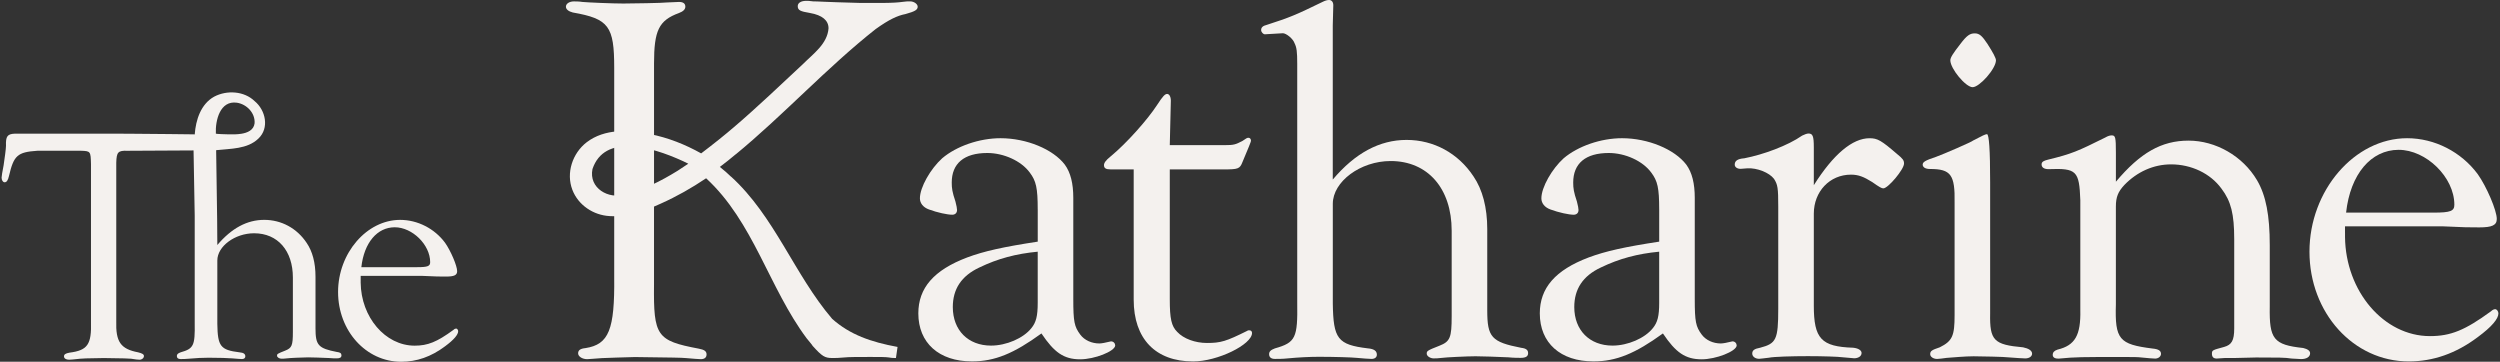
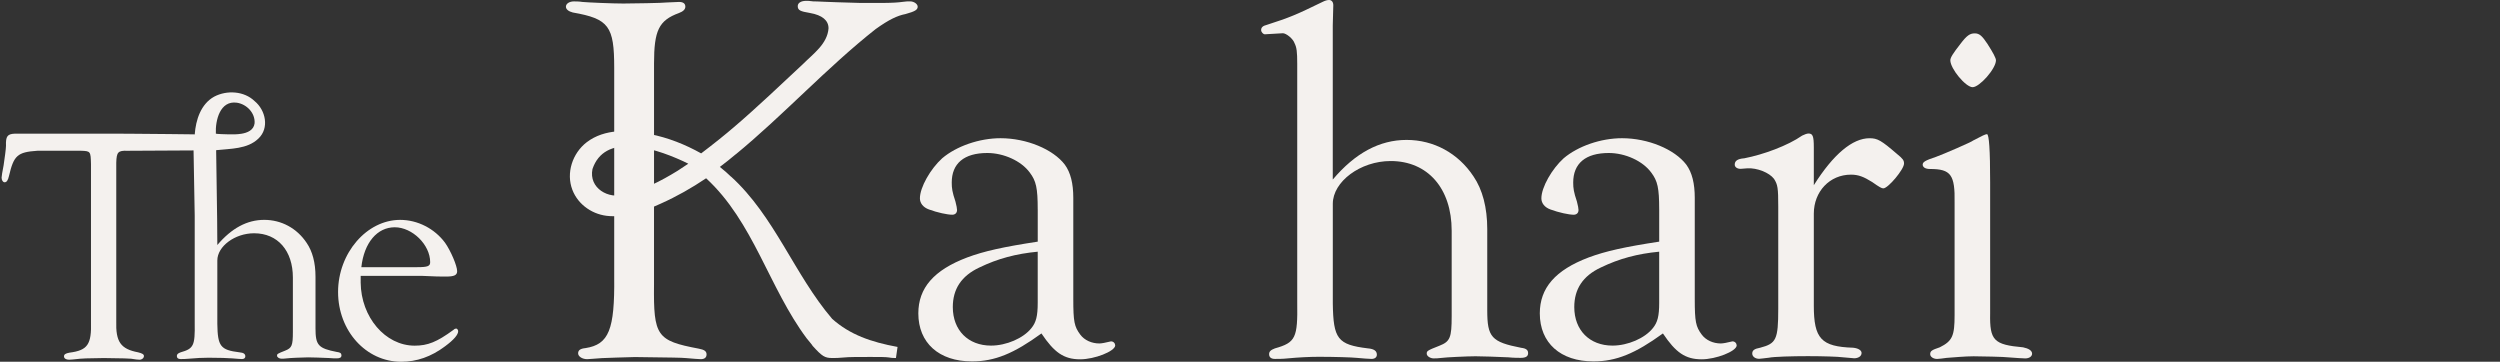
<svg xmlns="http://www.w3.org/2000/svg" width="774" height="112" viewBox="0 0 774 112" fill="none">
  <rect x="0" y="0" width="774" height="112" fill="#333333" stroke="none" />
  <g clip-path="url(#clip0_622_54)">
    <path d="M412.642 55.569C419.541 47.404 427.099 43.319 435.482 43.319C443.864 43.319 451.423 47.404 456.185 54.592C458.975 58.677 460.452 64.231 460.452 70.927V96.089C460.452 104.418 461.765 105.887 470.966 107.684C472.443 107.848 473.103 108.34 473.103 109.323C473.103 110.306 472.443 110.792 470.801 110.792C470.306 110.792 468.499 110.792 467.022 110.628C463.078 110.464 459.134 110.3 456.832 110.3C454.366 110.3 447.467 110.628 446.484 110.792C445.336 110.956 444.347 110.956 443.852 110.956C442.869 110.956 441.715 110.3 441.715 109.487C441.715 108.673 441.88 108.509 445.659 107.034C448.944 105.729 449.439 104.582 449.439 97.886V71.425C449.439 58.355 442.045 49.857 430.543 49.857C421.177 49.857 412.636 56.231 412.636 63.09V93.971C412.801 104.916 414.114 106.713 423.479 107.854C425.451 108.018 426.275 108.673 426.275 109.815C426.275 110.634 425.616 111.12 424.633 111.12C423.809 111.12 422.002 110.956 420.03 110.792C418.552 110.628 412.966 110.464 408.362 110.464C405.572 110.464 402.117 110.628 398.667 110.956C397.19 111.12 395.712 111.12 394.723 111.12C393.569 111.12 392.916 110.628 392.916 109.651C392.916 108.831 393.411 108.346 394.723 107.854C401.134 106.057 401.787 104.588 401.622 93.643V19.765C401.622 16.008 401.457 14.703 400.798 13.391C400.303 11.922 398.167 10.289 397.184 10.289L391.597 10.617C391.103 10.617 390.45 9.962 390.45 9.312C390.45 8.493 390.944 8.001 392.257 7.679C399.32 5.391 400.963 4.735 409.669 0.492C410.322 0.164 410.982 0 411.476 0C412.3 0 412.789 0.65 412.789 1.633L412.624 7.843V55.569H412.642Z" fill="#F4F1EE" />
    <path d="M321.277 77.921C314.543 78.57 308.956 80.045 303.205 82.819C297.619 85.436 294.988 89.515 294.988 95.07C294.988 102.257 299.756 106.998 306.82 106.998C311.588 106.998 316.838 104.709 319.305 101.607C320.782 99.811 321.277 97.85 321.277 93.764V77.921ZM321.277 64.851C321.277 58.155 320.782 56.03 318.81 53.414C316.179 49.82 310.757 47.368 305.666 47.368C298.437 47.368 294.658 50.634 294.658 56.516C294.658 58.313 294.823 59.46 295.806 62.398C296.135 63.703 296.3 64.523 296.3 65.009C296.3 65.992 295.641 66.478 294.823 66.478C293.345 66.478 290.225 65.822 287.594 64.845C285.787 64.189 284.804 62.884 284.804 61.415C284.804 57.979 288.089 52.267 291.703 49.001C296.141 45.243 303.205 42.791 309.781 42.791C317.833 42.791 326.045 46.221 329.659 50.962C331.467 53.414 332.291 56.838 332.291 61.251V92.617C332.291 99.641 332.62 101.11 334.428 103.562C335.74 105.359 338.042 106.336 340.344 106.336C340.999 106.336 342.204 106.12 343.958 105.687C344.782 105.687 345.271 106.336 345.271 106.992C345.106 108.789 338.866 111.241 334.428 111.241C329.336 111.241 326.375 109.117 322.431 103.234C313.889 109.444 307.973 111.891 300.91 111.891C290.72 111.891 284.316 106.172 284.316 97.024C284.316 89.181 289.084 83.627 299.432 79.711C304.689 77.751 310.605 76.445 321.283 74.812V64.845L321.277 64.851Z" fill="#F4F1EE" />
-     <path d="M362.164 92.623C362.164 98.669 362.658 100.958 364.465 102.755C366.437 104.879 370.052 106.184 373.666 106.184C377.94 106.184 379.582 105.693 386.151 102.427C386.316 102.263 386.646 102.263 386.805 102.263C387.299 102.263 387.629 102.591 387.629 103.082C387.629 106.676 376.951 111.903 369.392 111.903C357.725 111.903 350.991 104.879 350.991 92.793V52.437H343.763C342.45 52.437 341.791 52.109 341.791 51.131C341.791 50.476 342.285 49.662 343.927 48.357C348.696 44.436 355.265 37.084 358.226 32.513C360.033 29.733 360.692 29.084 361.346 29.084C361.999 29.084 362.493 29.903 362.493 31.208L362.164 44.934H379.252C381.878 44.934 382.537 44.77 384.674 43.628C385.822 42.809 386.151 42.651 386.481 42.651C386.976 42.651 387.305 42.979 387.305 43.628C387.305 43.847 386.428 46.024 384.674 50.16C383.85 52.285 383.361 52.449 378.758 52.449H362.164V92.635V92.623Z" fill="#F4F1EE" />
    <path d="M513.684 77.921C506.95 78.57 501.364 80.045 495.613 82.819C490.026 85.436 487.395 89.515 487.395 95.07C487.395 102.257 492.163 106.998 499.227 106.998C503.995 106.998 509.246 104.709 511.712 101.607C513.19 99.811 513.684 97.85 513.684 93.764V77.921ZM513.684 64.851C513.684 58.155 513.19 56.03 511.218 53.414C508.586 49.82 503.165 47.368 498.073 47.368C490.844 47.368 487.065 50.634 487.065 56.516C487.065 58.313 487.23 59.46 488.213 62.398C488.543 63.703 488.708 64.523 488.708 65.009C488.708 65.992 488.048 66.478 487.23 66.478C485.753 66.478 482.633 65.822 480.002 64.845C478.194 64.189 477.211 62.884 477.211 61.415C477.211 57.979 480.496 52.267 484.11 49.001C488.549 45.243 495.613 42.791 502.188 42.791C510.241 42.791 518.452 46.221 522.067 50.962C523.874 53.414 524.698 56.838 524.698 61.251V92.617C524.698 99.641 525.028 101.11 526.835 103.562C528.148 105.359 530.449 106.336 532.751 106.336C533.406 106.336 534.611 106.12 536.365 105.687C537.19 105.687 537.678 106.336 537.678 106.992C537.513 108.789 531.267 111.241 526.835 111.241C521.743 111.241 518.782 109.117 514.838 103.234C506.297 109.444 500.381 111.891 493.317 111.891C483.127 111.891 476.723 106.172 476.723 97.024C476.723 89.181 481.491 83.627 491.84 79.711C497.096 77.751 503.012 76.445 513.69 74.812V64.845L513.684 64.851Z" fill="#F4F1EE" />
    <path d="M561.556 57.336C567.636 47.696 573.553 42.797 578.809 42.797C581.276 42.797 582.423 43.452 587.35 47.696C589.158 49.165 589.487 49.656 589.487 50.64C589.487 52.437 584.554 58.319 583.077 58.319C582.582 58.319 581.929 57.991 579.627 56.358C577.002 54.725 575.36 54.07 573.058 54.07C566.489 54.07 561.556 59.296 561.556 66.156V94.584C561.556 104.879 563.857 107.326 573.717 107.654C575.36 107.817 576.343 108.473 576.343 109.286C576.343 110.264 575.36 110.919 574.041 110.919C573.717 110.919 572.234 110.756 570.262 110.592C569.279 110.428 564.346 110.264 559.749 110.264C554.822 110.264 549.07 110.428 547.587 110.756C546.109 110.919 544.955 111.083 544.632 111.083C543.478 111.083 542.495 110.434 542.495 109.45C542.495 108.467 543.154 107.981 544.962 107.654C549.895 106.348 550.548 105.201 550.548 95.567V64.037C550.548 58.155 550.383 57.178 549.235 55.375C547.758 53.42 543.979 51.945 541.018 52.109L538.881 52.273C537.898 52.273 537.074 51.781 537.074 50.968C537.074 49.82 537.898 49.171 540.029 49.007C545.945 47.866 553.503 45.085 557.941 41.983C558.595 41.656 559.419 41.334 559.913 41.334C561.226 41.334 561.556 42.153 561.556 45.577V57.342V57.336Z" fill="#F4F1EE" />
    <path d="M615.319 13.598C617.073 16.322 617.95 18.009 617.95 18.661C617.95 21.277 612.858 26.995 610.721 26.995C608.585 26.995 603.822 21.277 603.822 18.661C603.822 17.841 604.647 16.536 606.942 13.598C608.914 10.982 609.897 10.332 611.381 10.332C612.864 10.332 613.682 11.152 615.325 13.598M616.149 97.079C615.984 105.414 617.297 106.719 626.339 107.532C627.981 107.86 629.135 108.516 629.135 109.493C629.135 110.313 628.311 110.962 626.998 110.962C626.015 110.962 624.208 110.798 621.741 110.634C620.917 110.47 612.87 110.306 611.063 110.306C608.597 110.306 604.818 110.634 602.681 110.798C601.368 110.962 600.379 111.126 599.726 111.126C598.578 111.126 597.589 110.476 597.589 109.657C597.589 108.674 598.084 108.352 600.544 107.532C604.488 105.571 605.141 103.939 605.141 97.571V62.775C605.306 54.118 603.993 52.321 597.583 52.321C596.105 52.321 595.446 51.83 595.281 51.18C595.116 50.203 595.934 49.711 599.39 48.564C601.692 47.744 610.728 43.823 610.892 43.501C613.689 42.032 614.672 41.54 615.166 41.54C615.821 41.54 616.149 46.496 616.149 56.407V97.085V97.079Z" fill="#F4F1EE" />
-     <path d="M655.064 56.279C662.622 47.295 669.198 43.537 677.574 43.537C685.951 43.537 694.333 48.278 698.772 55.794C701.562 60.529 702.716 66.739 702.716 75.887V94.997C702.551 104.964 703.863 106.761 713.07 107.739C714.383 108.066 715.207 108.558 715.207 109.371C715.207 110.519 714.059 111.168 712.417 111.168L709.462 111.004C707.49 110.677 705.188 110.677 698.454 110.677L691.714 110.841H688.759L686.292 111.004C685.303 111.004 684.815 110.513 684.815 109.535C684.815 108.394 684.98 108.394 688.594 107.411C690.896 106.761 691.714 105.45 691.714 101.692V74.084C691.714 66.241 690.731 62.319 687.77 58.404C684.32 53.663 678.404 50.889 672.165 50.889C666.743 50.889 661.652 53.177 657.708 57.263C655.736 59.387 655.076 61.02 655.076 63.958V94.183C654.747 105.128 656.065 106.597 666.414 107.908C668.221 108.072 669.045 108.564 669.045 109.548C669.045 110.367 668.221 111.017 667.238 111.017C666.414 111.017 664.936 110.853 663.129 110.689C661.816 110.525 660.498 110.525 656.725 110.525C644.563 110.525 642.591 110.525 637.499 111.017H637.169C636.016 111.017 635.527 110.525 635.527 109.875C635.527 109.056 636.022 108.57 637.005 108.242C642.426 106.937 644.233 103.829 644.068 95.992V62.01C643.739 52.861 642.921 52.042 634.214 52.37C632.902 52.37 632.078 51.878 632.078 50.901C632.078 50.081 632.731 49.76 634.05 49.432C641.443 47.635 643.25 46.815 651.798 42.572C652.622 42.08 653.275 41.916 653.77 41.916C654.924 41.916 655.082 42.408 655.082 47.307V56.291L655.064 56.279Z" fill="#F4F1EE" />
-     <path d="M753.457 65.828C758.713 65.828 759.867 65.337 759.867 63.376C759.867 54.883 751.155 46.385 742.614 46.385C734.072 46.385 727.662 53.9 726.349 65.822H753.457V65.828ZM726.019 72.038V73.343C726.184 90.171 738.016 104.06 752.309 104.06C758.719 104.06 763.152 102.263 771.204 96.381C771.699 95.889 772.187 95.725 772.517 95.725C773.012 95.725 773.506 96.381 773.506 97.03C773.506 98.663 771.534 101.116 767.096 104.382C760.362 109.444 753.292 111.897 745.733 111.897C728.645 111.897 715.012 96.866 715.012 77.915C715.012 58.962 728.98 42.791 745.245 42.791C753.786 42.791 762.004 47.04 767.096 53.9C769.886 57.821 773.006 65.173 773.006 67.783C773.006 69.744 771.528 70.399 767.584 70.399C763.64 70.399 763.805 70.399 756.247 70.071H726.013V72.032L726.019 72.038Z" fill="#F4F1EE" />
    <path d="M202.481 62.356V88.167C202.316 104.011 203.305 105.486 216.285 107.933C218.092 108.261 218.751 108.752 218.751 109.73C218.751 110.707 218.098 111.199 216.944 111.199C216.285 111.199 214.477 111.035 212.505 110.871C210.698 110.707 208.561 110.707 196.565 110.543L190.813 110.707L186.375 110.871C183.908 111.035 182.266 111.199 181.778 111.199C180.3 111.199 178.987 110.379 178.987 109.402C178.987 108.424 179.647 107.933 181.289 107.769C188.518 106.628 190.325 102.05 190.16 85.879V21.022C190.16 8.116 188.518 5.828 177.345 3.867C176.033 3.539 175.208 2.889 175.208 2.07C175.208 1.087 176.356 0.437 177.675 0.437C178.169 0.437 179.317 0.437 180.306 0.601C181.949 0.765 189.672 1.093 192.956 1.093C195.093 1.093 205.606 0.929 206.431 0.765L210.21 0.601C211.522 0.601 212.182 1.093 212.182 2.07C212.182 2.889 211.522 3.539 210.21 4.031C203.964 6.319 202.487 9.421 202.487 19.717V62.356H202.481Z" fill="#F4F1EE" />
    <path d="M129.107 82.716C132.447 82.716 133.18 82.407 133.18 81.162C133.18 75.766 127.642 70.363 122.215 70.363C116.787 70.363 112.715 75.14 111.872 82.716H129.107ZM111.665 86.662V87.494C111.769 98.19 119.29 107.016 128.375 107.016C132.447 107.016 135.268 105.875 140.384 102.136C140.695 101.826 141.013 101.717 141.22 101.717C141.532 101.717 141.849 102.136 141.849 102.548C141.849 103.586 140.598 105.147 137.777 107.223C133.497 110.44 129.004 112 124.199 112C113.338 112 104.668 102.445 104.668 90.401C104.668 78.358 113.545 68.074 123.881 68.074C129.315 68.074 134.535 70.776 137.771 75.134C139.547 77.629 141.532 82.297 141.532 83.961C141.532 85.205 140.591 85.624 138.088 85.624C135.585 85.624 135.683 85.624 130.878 85.418H111.665V86.662Z" fill="#F4F1EE" />
    <path d="M73.336 31.797C76.382 32.252 79.056 34.996 78.818 38.183C78.562 40.296 76.572 41.133 74.685 41.419C73.397 41.613 72.09 41.631 70.784 41.595C70.472 41.589 66.828 41.498 66.828 41.382C66.632 37.224 68.146 31.062 73.33 31.797M104.363 108.983C98.514 107.842 97.677 106.907 97.677 101.607V85.618C97.677 81.362 96.737 77.829 94.961 75.231C91.933 70.66 87.128 68.068 81.804 68.068C76.48 68.068 71.675 70.666 67.285 75.856L67.225 67.667L66.925 46.912V46.494C71.358 46.002 76.578 46.196 79.978 42.924C83.458 39.664 82.256 34.122 78.837 31.311C75.57 28.155 70.234 27.857 66.327 29.915C62.169 32.204 60.619 37.127 60.289 41.607L59.544 41.589L52.077 41.504C47.834 41.455 43.591 41.419 39.354 41.394C34.775 41.37 30.19 41.382 25.611 41.382H4.572C2.277 41.485 1.752 42.214 1.855 45.122C1.855 46.056 1.44 48.964 1.123 51.144C0.708 53.323 0.494 54.567 0.494 54.986C0.494 55.818 0.915 56.437 1.434 56.437C2.063 56.437 2.478 55.812 2.789 54.464C4.255 48.133 5.403 47.089 11.563 46.676H25.141C28.065 46.779 28.065 46.882 28.169 50.828V99.531C28.377 106.694 27.125 108.461 21.484 109.189C20.336 109.396 19.811 109.705 19.811 110.331C19.811 110.956 20.44 111.369 21.38 111.369C21.691 111.369 23.053 111.265 24.823 111.059C25.971 110.956 26.075 110.956 32.131 110.853C38.817 110.956 39.549 110.956 40.593 111.059C41.845 111.265 42.681 111.369 43.206 111.369C43.939 111.369 44.562 110.847 44.562 110.227C44.562 109.705 44.043 109.396 42.785 109.086C37.358 108.048 35.788 105.869 35.996 99.325V50.318C36.1 47.101 36.521 46.579 39.439 46.682L59.923 46.572C59.923 46.572 60.277 66.769 60.283 66.757V100.053C60.387 107.01 59.971 107.945 55.899 109.086C55.063 109.396 54.751 109.711 54.751 110.227C54.751 110.853 55.167 111.162 55.899 111.162C56.528 111.162 57.468 111.162 58.408 111.059C60.6 110.853 62.792 110.749 64.569 110.749C67.493 110.749 71.046 110.853 71.987 110.956C73.238 111.059 74.392 111.162 74.911 111.162C75.54 111.162 75.955 110.853 75.955 110.331C75.955 109.602 75.43 109.189 74.178 109.086C68.226 108.358 67.389 107.216 67.285 100.26V80.634C67.285 76.275 72.713 72.22 78.666 72.22C85.98 72.22 90.675 77.617 90.675 85.927V102.749C90.675 107.004 90.363 107.732 88.269 108.564C85.87 109.499 85.766 109.602 85.766 110.118C85.766 110.634 86.499 111.053 87.121 111.053C87.433 111.053 88.062 111.053 88.794 110.95C89.423 110.847 93.807 110.64 95.376 110.64C96.841 110.64 99.344 110.743 101.854 110.847C102.794 110.95 103.942 110.95 104.259 110.95C105.303 110.95 105.718 110.64 105.718 110.015C105.718 109.39 105.303 109.08 104.363 108.977" fill="#F4F1EE" />
    <path d="M183.426 52.346C187.12 41.376 201.43 45.304 211.242 49.79C211.956 50.118 212.554 50.409 213.098 50.682C211.999 51.423 210.906 52.169 209.776 52.88C204.544 56.109 199.129 58.835 193.414 60.182C188.432 61.779 182.229 58.264 183.426 52.346ZM256.115 11.036C256.152 10.915 256.207 10.805 256.237 10.684C256.201 10.799 256.158 10.921 256.115 11.036ZM281.818 0.425C281.159 0.425 280.341 0.425 279.352 0.589C278.369 0.753 276.067 0.917 272.618 0.917H266.537C254.21 0.589 253.557 0.425 251.75 0.425C250.767 0.261 249.943 0.261 249.613 0.261C247.971 0.261 246.982 0.917 246.982 1.894C246.982 3.199 247.806 3.527 250.761 4.019C254.54 4.674 256.512 6.307 256.512 8.754C256.512 9.27 256.433 9.786 256.317 10.308C256.427 9.804 256.506 9.288 256.512 8.754C256.182 13.592 251.762 16.651 248.588 19.844C242.562 25.478 234.051 33.533 227.86 38.815C224.374 41.838 220.754 44.697 217.078 47.489C212.139 44.721 206.803 42.608 201.259 41.522C194.825 40.089 187.132 39.822 181.643 44.041C177.229 47.434 175.196 53.554 177.217 58.798C179.042 63.533 183.743 66.647 188.78 66.903C194.287 67.236 199.648 65.282 204.581 63.036C209.483 60.85 214.166 58.185 218.611 55.193C233.263 68.663 238.056 89.072 249.729 104.728C249.882 104.94 251.64 106.992 251.591 107.083C254.546 110.349 255.37 110.84 257.672 110.84C258.496 110.84 259.809 110.84 261.286 110.677C262.599 110.513 265.884 110.513 269.498 110.513C272.453 110.513 274.266 110.513 275.249 110.677C276.073 110.84 276.892 110.84 277.386 110.84L277.881 107.411C269.632 105.893 263.124 103.611 257.629 98.706C245.871 84.932 239.826 66.927 226.261 54.61C226.334 54.689 226.401 54.768 226.48 54.847C225.326 53.736 224.136 52.667 222.866 51.678C224.594 50.391 226.254 49.049 227.878 47.683C227.817 47.744 227.744 47.811 227.683 47.872C242.488 35.725 256.091 20.828 271.122 8.99C275.188 6.083 277.826 4.832 280.335 4.352C283.29 3.533 284.114 3.047 284.114 2.064C284.114 1.244 282.966 0.431 281.812 0.431" fill="#F4F1EE" />
  </g>
  <defs>
    <clipPath id="clip0_622_54">
      <rect width="773" height="112" fill="white" transform="translate(0.5)" />
    </clipPath>
  </defs>
</svg>